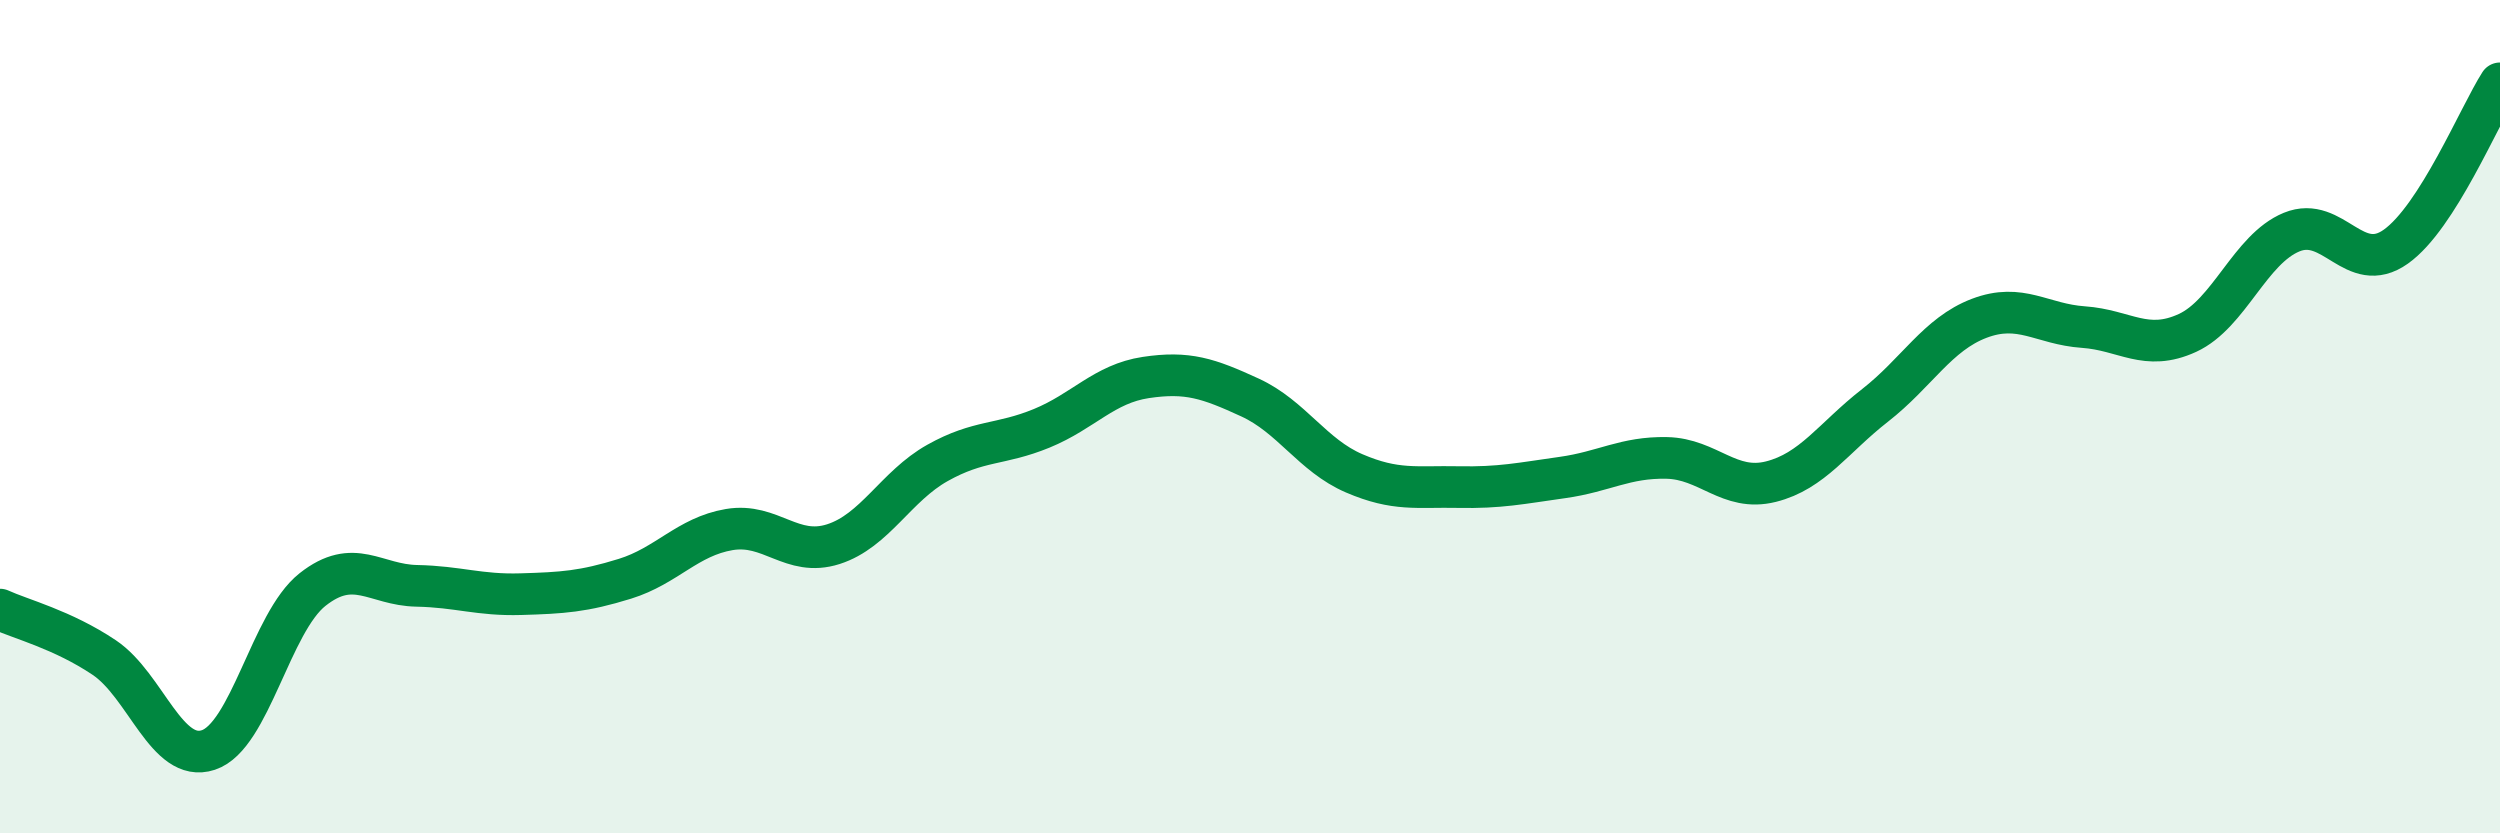
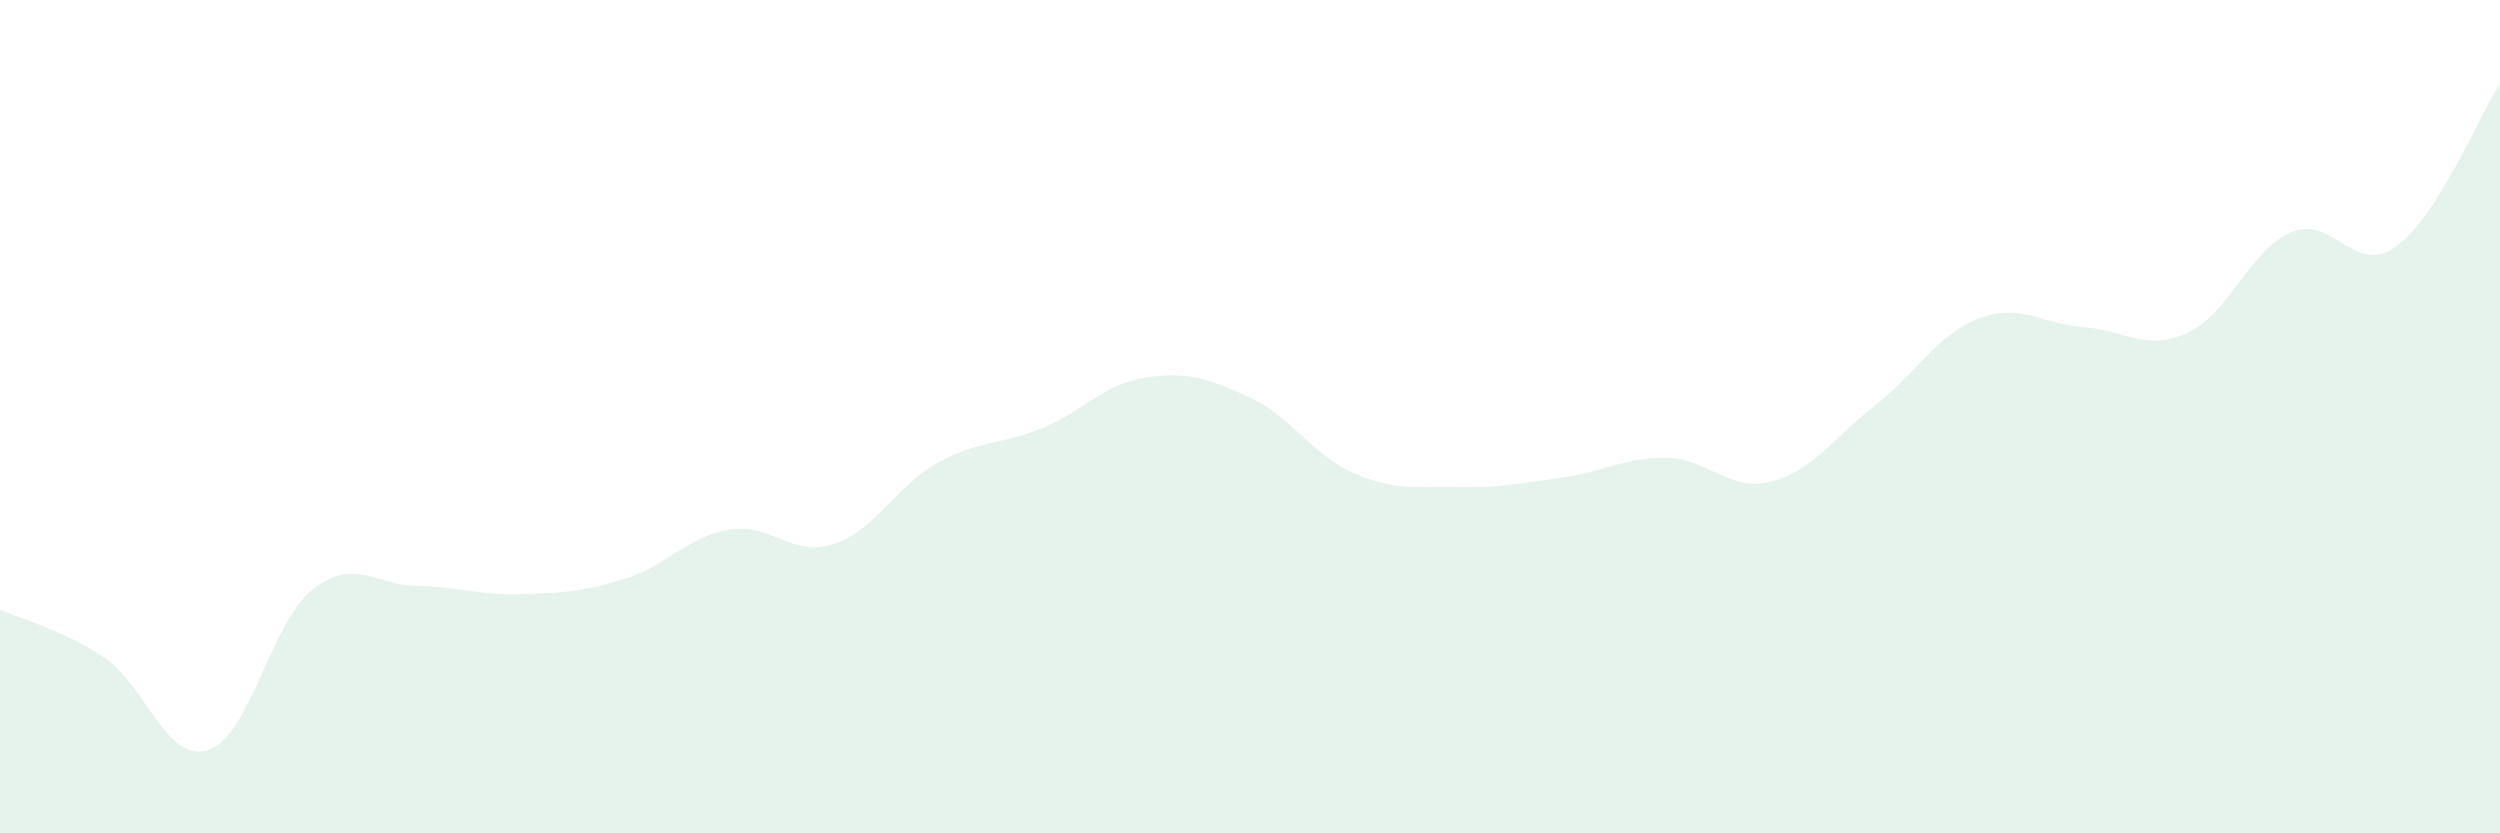
<svg xmlns="http://www.w3.org/2000/svg" width="60" height="20" viewBox="0 0 60 20">
  <path d="M 0,14.63 C 0.5,14.86 1.5,15.11 2.5,15.78 C 3.5,16.45 4,18.33 5,18 C 6,17.67 6.5,14.94 7.5,14.15 C 8.5,13.36 9,14.04 10,14.06 C 11,14.08 11.5,14.29 12.5,14.26 C 13.5,14.23 14,14.2 15,13.89 C 16,13.58 16.5,12.88 17.5,12.71 C 18.5,12.54 19,13.38 20,13.06 C 21,12.74 21.5,11.67 22.5,11.11 C 23.5,10.55 24,10.69 25,10.28 C 26,9.87 26.5,9.21 27.5,9.06 C 28.5,8.91 29,9.08 30,9.54 C 31,10 31.5,10.93 32.5,11.36 C 33.5,11.79 34,11.67 35,11.69 C 36,11.71 36.5,11.6 37.5,11.46 C 38.5,11.32 39,10.97 40,10.99 C 41,11.01 41.5,11.81 42.5,11.56 C 43.5,11.31 44,10.51 45,9.73 C 46,8.95 46.5,8.02 47.5,7.64 C 48.5,7.26 49,7.78 50,7.85 C 51,7.92 51.5,8.45 52.5,7.99 C 53.5,7.53 54,5.98 55,5.57 C 56,5.16 56.5,6.63 57.5,5.92 C 58.5,5.21 59.5,2.78 60,2L60 20L0 20Z" fill="#008740" opacity="0.1" stroke-linecap="round" stroke-linejoin="round" />
-   <path d="M 0,14.63 C 0.5,14.86 1.5,15.11 2.5,15.78 C 3.5,16.45 4,18.33 5,18 C 6,17.67 6.5,14.94 7.5,14.15 C 8.5,13.36 9,14.04 10,14.06 C 11,14.08 11.5,14.29 12.5,14.26 C 13.5,14.23 14,14.2 15,13.89 C 16,13.58 16.5,12.88 17.5,12.71 C 18.5,12.54 19,13.38 20,13.06 C 21,12.74 21.5,11.67 22.5,11.11 C 23.5,10.55 24,10.69 25,10.28 C 26,9.87 26.5,9.21 27.5,9.06 C 28.5,8.91 29,9.08 30,9.54 C 31,10 31.5,10.93 32.5,11.36 C 33.5,11.79 34,11.67 35,11.69 C 36,11.71 36.5,11.6 37.5,11.46 C 38.5,11.32 39,10.97 40,10.99 C 41,11.01 41.5,11.81 42.5,11.56 C 43.5,11.31 44,10.51 45,9.73 C 46,8.95 46.5,8.02 47.5,7.64 C 48.5,7.26 49,7.78 50,7.85 C 51,7.92 51.5,8.45 52.5,7.99 C 53.5,7.53 54,5.98 55,5.57 C 56,5.16 56.5,6.63 57.5,5.92 C 58.5,5.21 59.5,2.78 60,2" stroke="#008740" stroke-width="1" fill="none" stroke-linecap="round" stroke-linejoin="round" />
</svg>